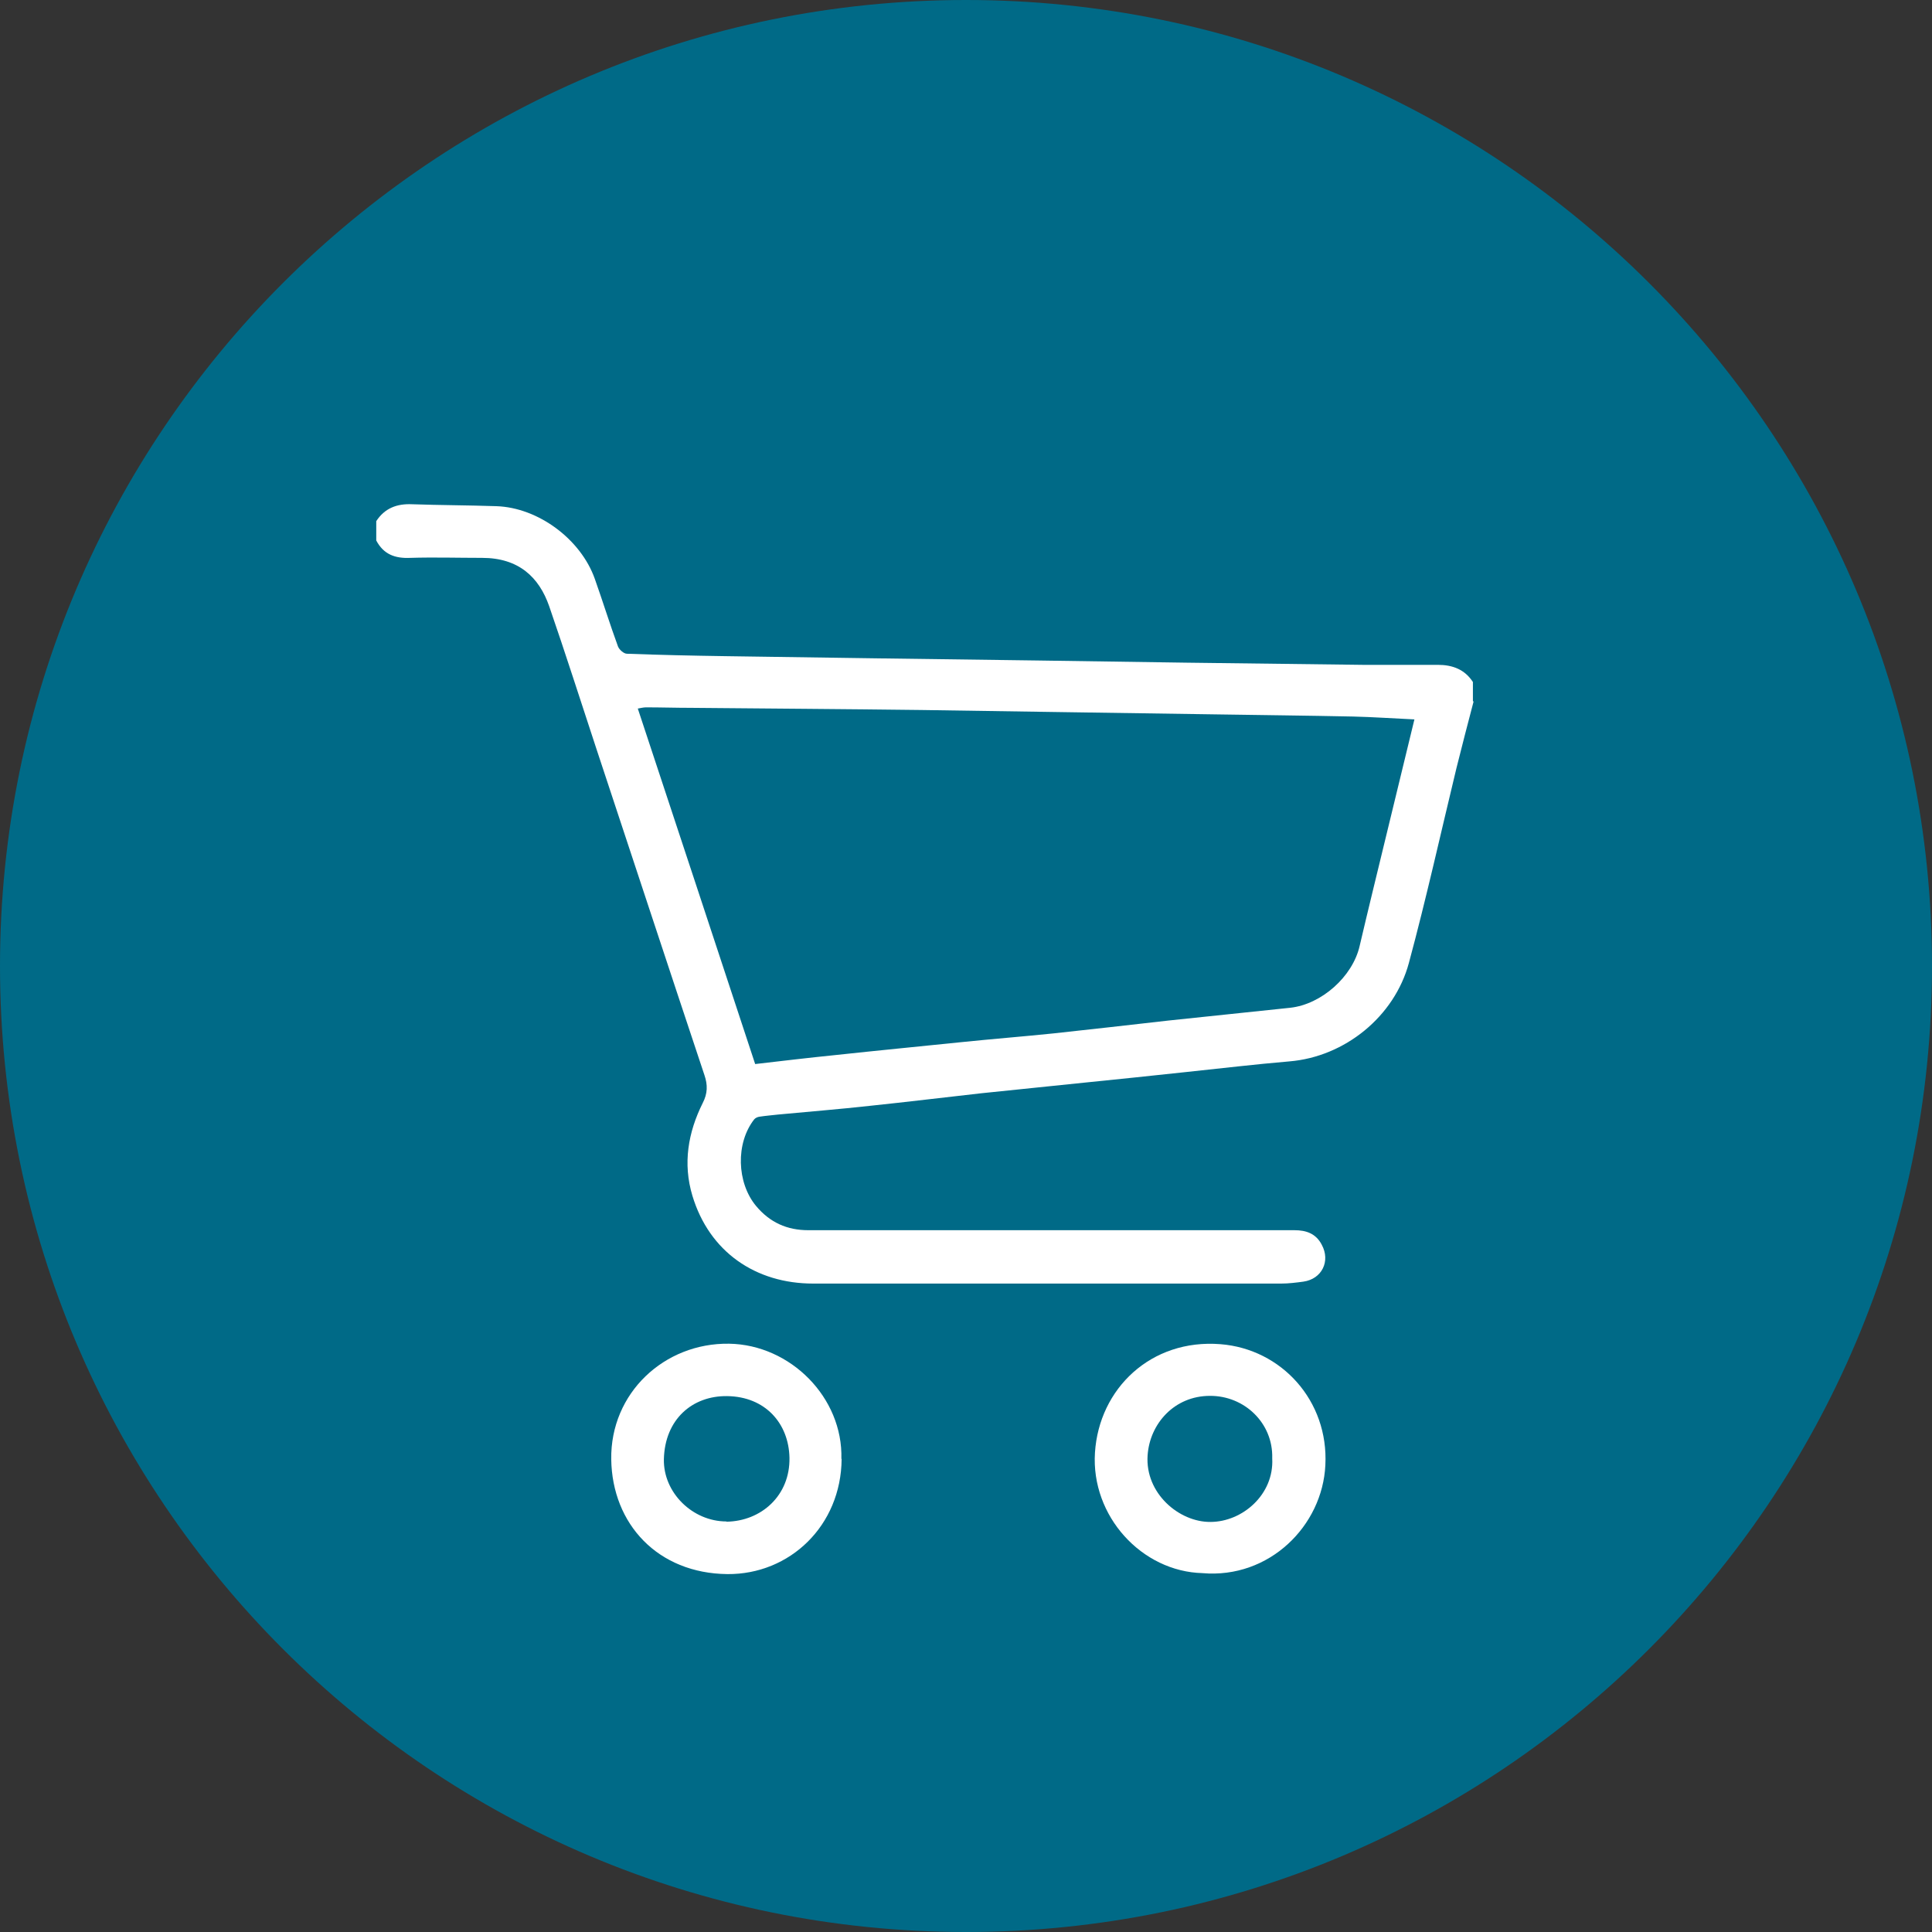
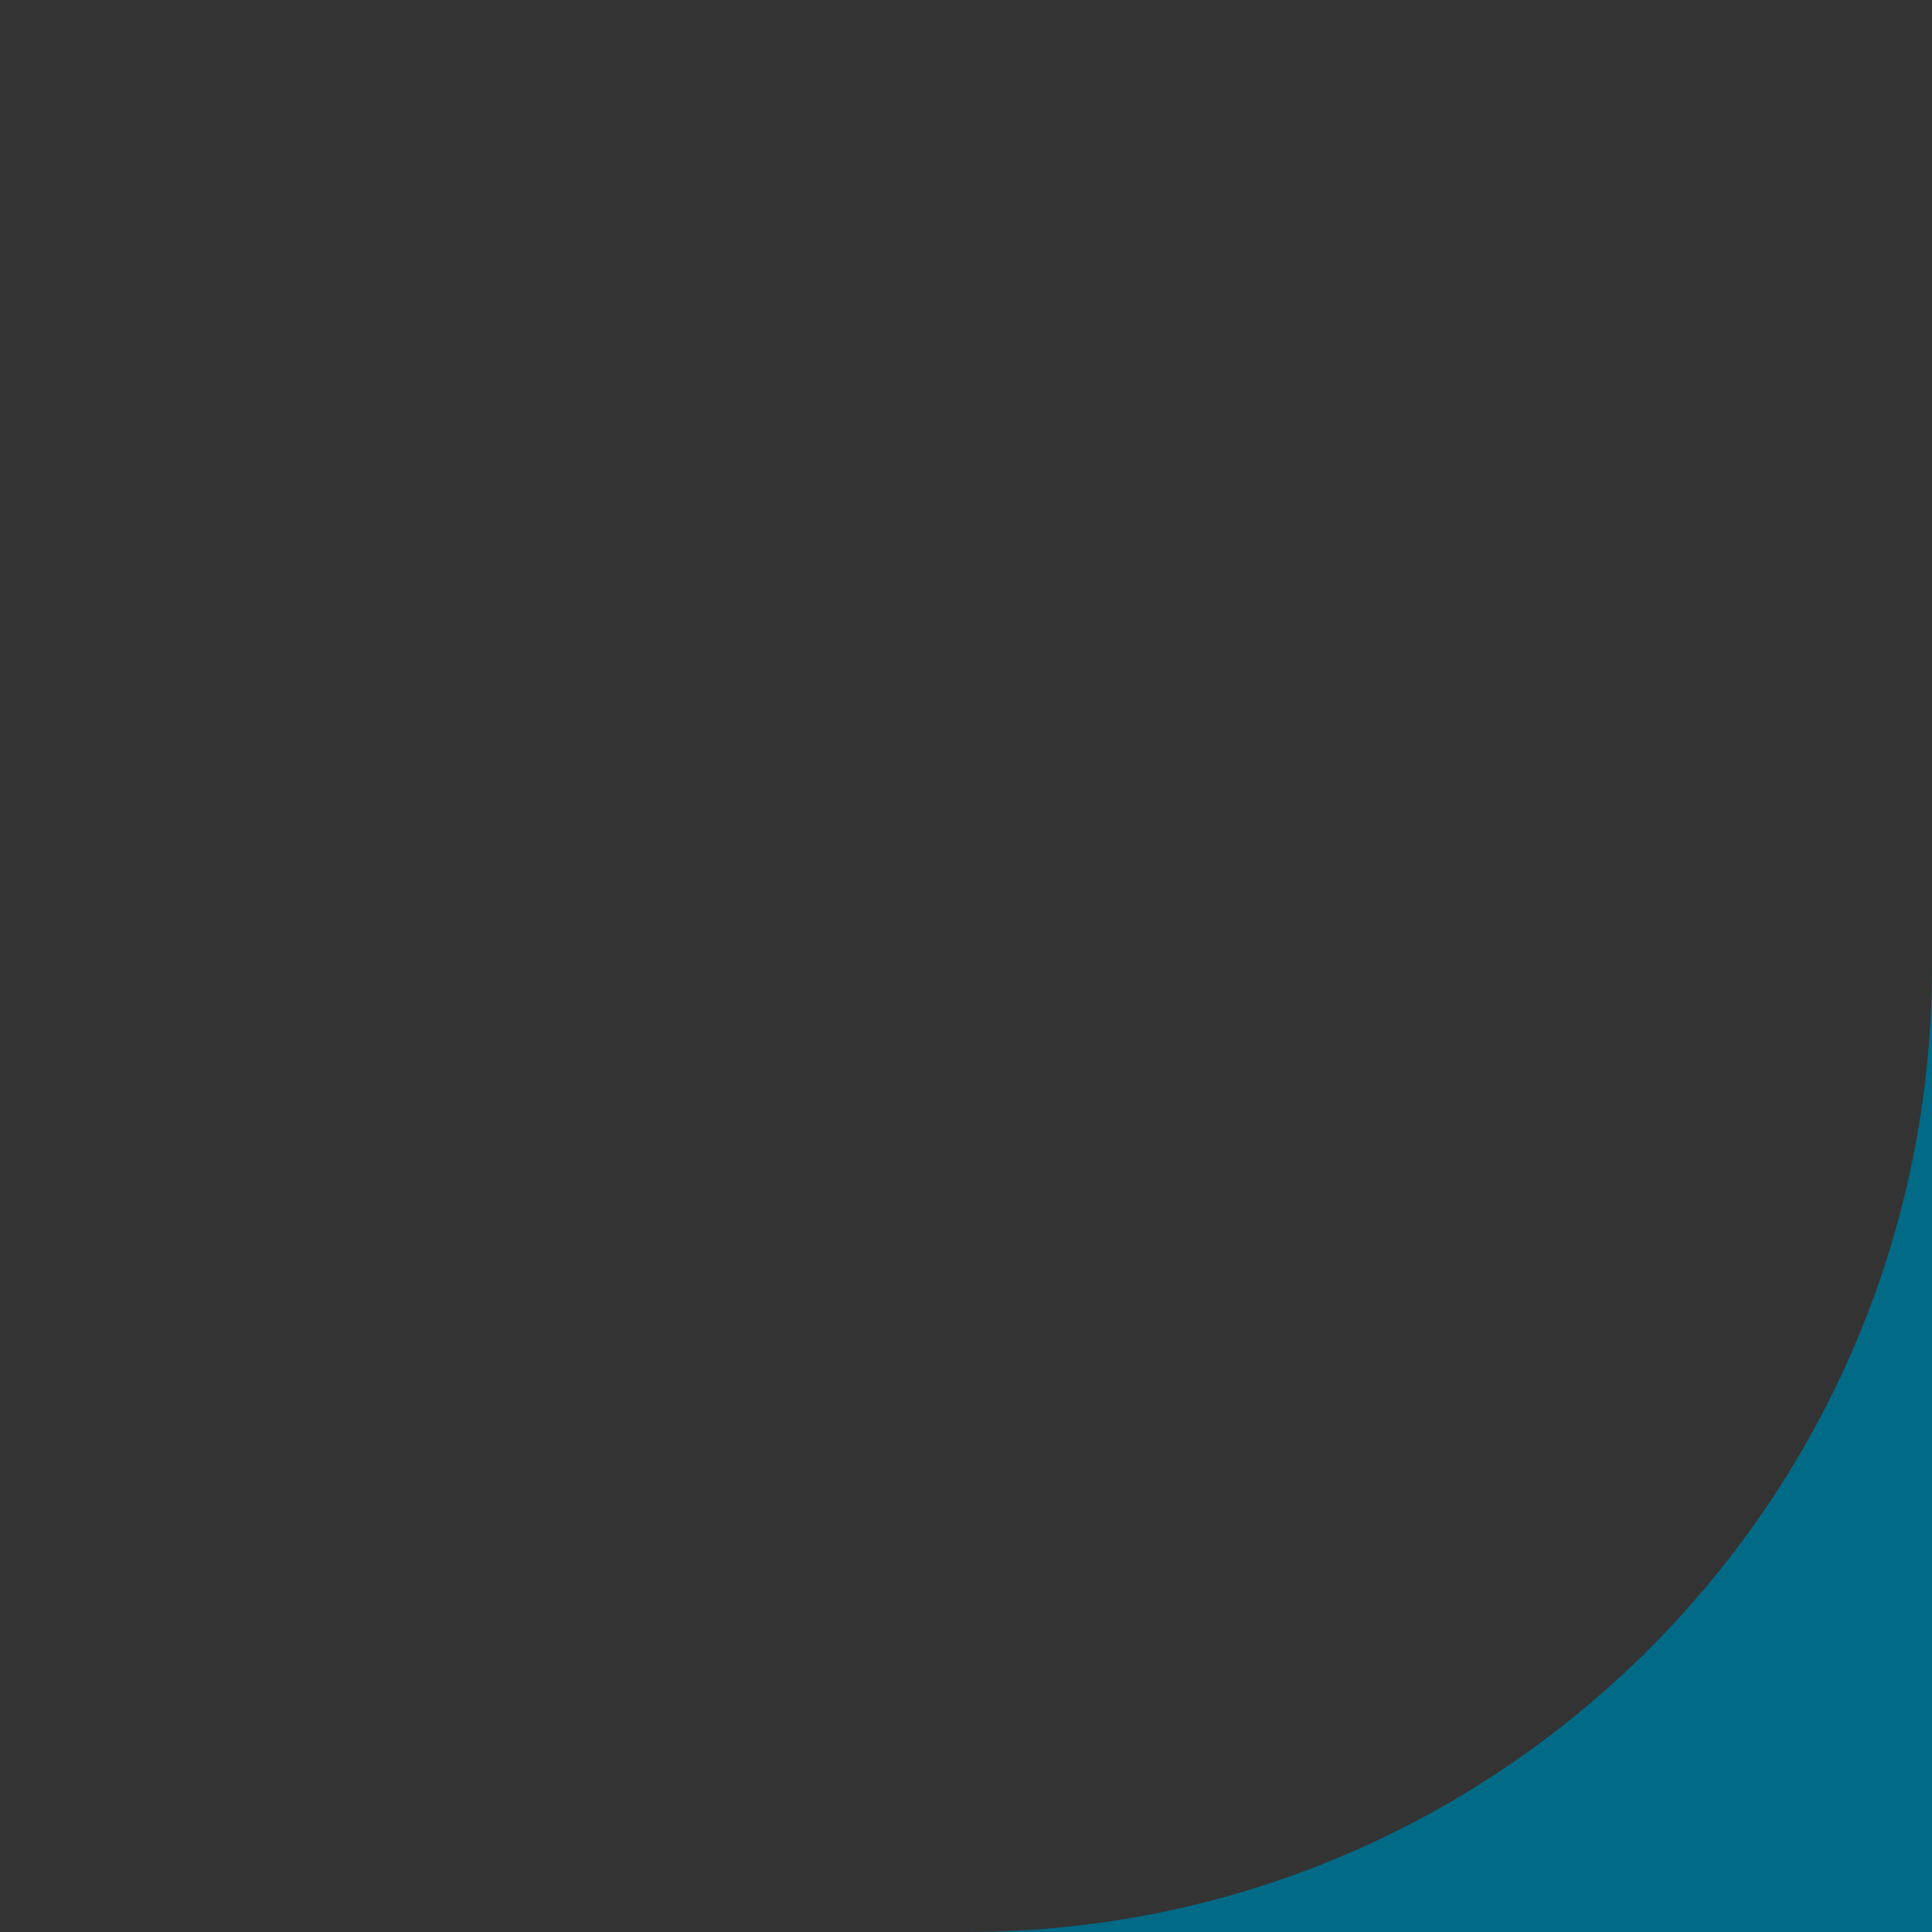
<svg xmlns="http://www.w3.org/2000/svg" id="Calque_1" viewBox="0 0 80 80">
  <rect x="0" y="0" width="80" height="80" fill="#333333" stroke="none" />
  <defs>
    <style>.cls-1{fill:#fff;}.cls-2{fill:#006a87;}</style>
  </defs>
-   <path class="cls-2" d="m40,80c22.09,0,40-17.91,40-40S62.09,0,40,0,0,17.91,0,40s17.91,40,40,40" />
-   <path class="cls-1" d="m61.02,29.04c-.24.92-.48,1.83-.71,2.76-.65,2.69-1.25,5.4-1.97,8.07-.6,2.23-2.66,3.89-4.95,4.08-1.42.12-2.84.29-4.27.44-1.41.15-2.81.3-4.22.44-1.42.15-2.85.29-4.27.44-1.53.17-3.07.36-4.61.52-1.26.14-2.53.24-3.79.36-.26.03-.52.05-.78.09-.08.01-.17.05-.22.11-.77.98-.73,2.62.08,3.59.57.68,1.28,1,2.16,1,6.71,0,13.42,0,20.13,0,.49,0,.89.14,1.13.6.37.68.01,1.42-.76,1.53-.3.04-.61.08-.92.08-6.46,0-12.92,0-19.38,0-2.38,0-4.3-1.31-5-3.64-.4-1.33-.18-2.62.43-3.84.2-.39.21-.74.07-1.15-1.5-4.5-2.98-9-4.47-13.5-.65-1.97-1.28-3.95-1.96-5.92-.42-1.2-1.26-2-2.78-2-.99,0-1.98-.03-2.97,0-.64.03-1.11-.15-1.41-.72v-.8c.35-.54.86-.73,1.49-.7,1.16.04,2.32.04,3.49.08,1.73.06,3.49,1.37,4.07,3.01.33.93.62,1.87.96,2.8.05.13.24.3.37.3,1.35.05,2.71.08,4.06.1,2.08.03,4.16.06,6.24.09,2.24.03,4.49.06,6.73.09,2.05.03,4.1.06,6.15.09,2.43.03,4.87.06,7.3.09,1.03,0,2.07,0,3.1,0,.61,0,1.11.19,1.45.71v.8Zm-2.43.75c-.88-.04-1.72-.1-2.56-.12-1.92-.04-3.84-.06-5.76-.09-2.03-.03-4.07-.06-6.11-.09-1.99-.03-3.98-.06-5.98-.09-3.19-.04-6.38-.06-9.57-.09-.62,0-1.24-.02-1.86-.02-.11,0-.22.03-.34.05,1.63,4.92,3.24,9.81,4.86,14.72,1.12-.13,2.21-.26,3.3-.37,1.76-.19,3.52-.36,5.27-.54,1.26-.13,2.53-.23,3.79-.36,1.58-.17,3.16-.35,4.74-.53,1.68-.18,3.37-.35,5.05-.53,1.3-.14,2.59-1.29,2.88-2.56.36-1.54.74-3.08,1.11-4.61.39-1.59.77-3.19,1.16-4.78" />
-   <path class="cls-1" d="m49.8,65.14c-2.52-.06-4.63-2.36-4.46-4.99.17-2.65,2.32-4.72,5.2-4.49,2.52.2,4.48,2.34,4.34,5.01-.12,2.51-2.32,4.71-5.09,4.47m2.89-4.76c.04-1.46-1.16-2.59-2.58-2.58-1.47,0-2.49,1.15-2.58,2.46-.11,1.58,1.31,2.77,2.6,2.76,1.32,0,2.64-1.13,2.56-2.63" />
-   <path class="cls-1" d="m34.85,60.41c-.02,2.77-2.15,4.79-4.73,4.77-2.89-.03-4.77-2.08-4.81-4.75-.04-2.75,2.2-4.83,4.88-4.79,2.54.04,4.72,2.23,4.65,4.77m-4.76,2.6c1.44-.02,2.64-1.08,2.61-2.65-.03-1.42-1-2.53-2.58-2.55-1.44-.02-2.58.96-2.62,2.61-.03,1.39,1.19,2.58,2.59,2.58" />
+   <path class="cls-2" d="m40,80c22.09,0,40-17.91,40-40s17.91,40,40,40" />
</svg>